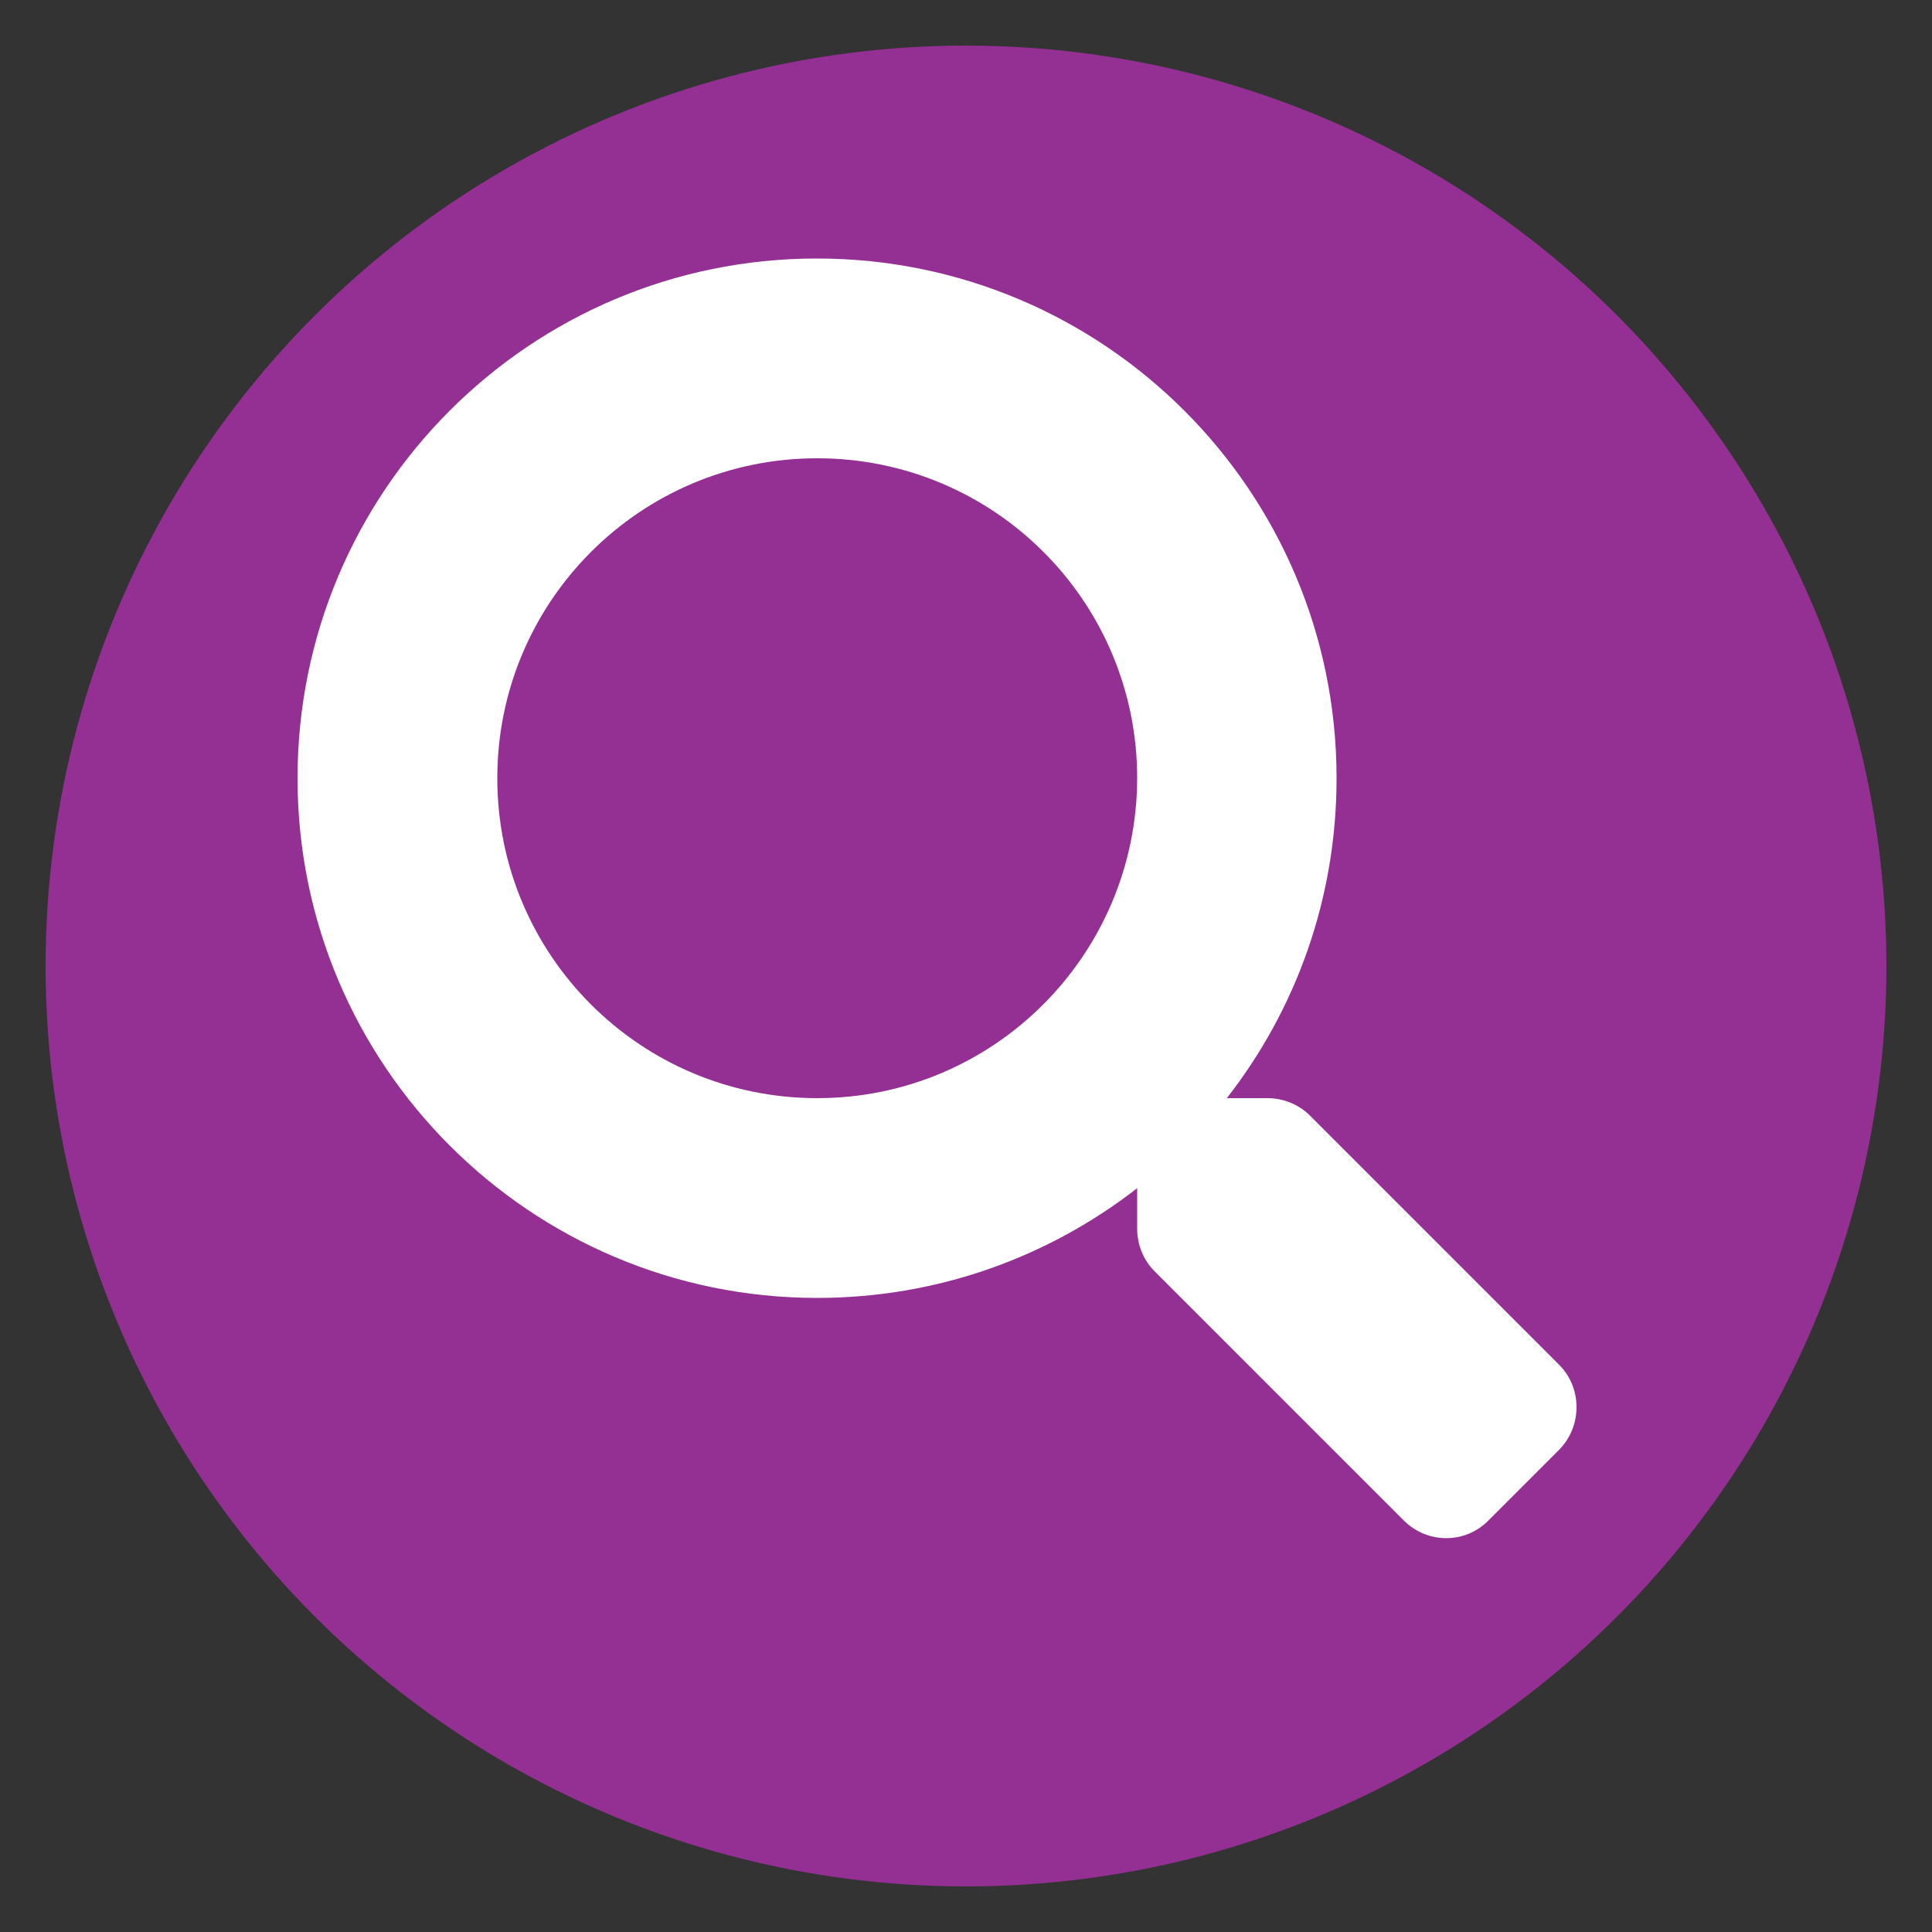
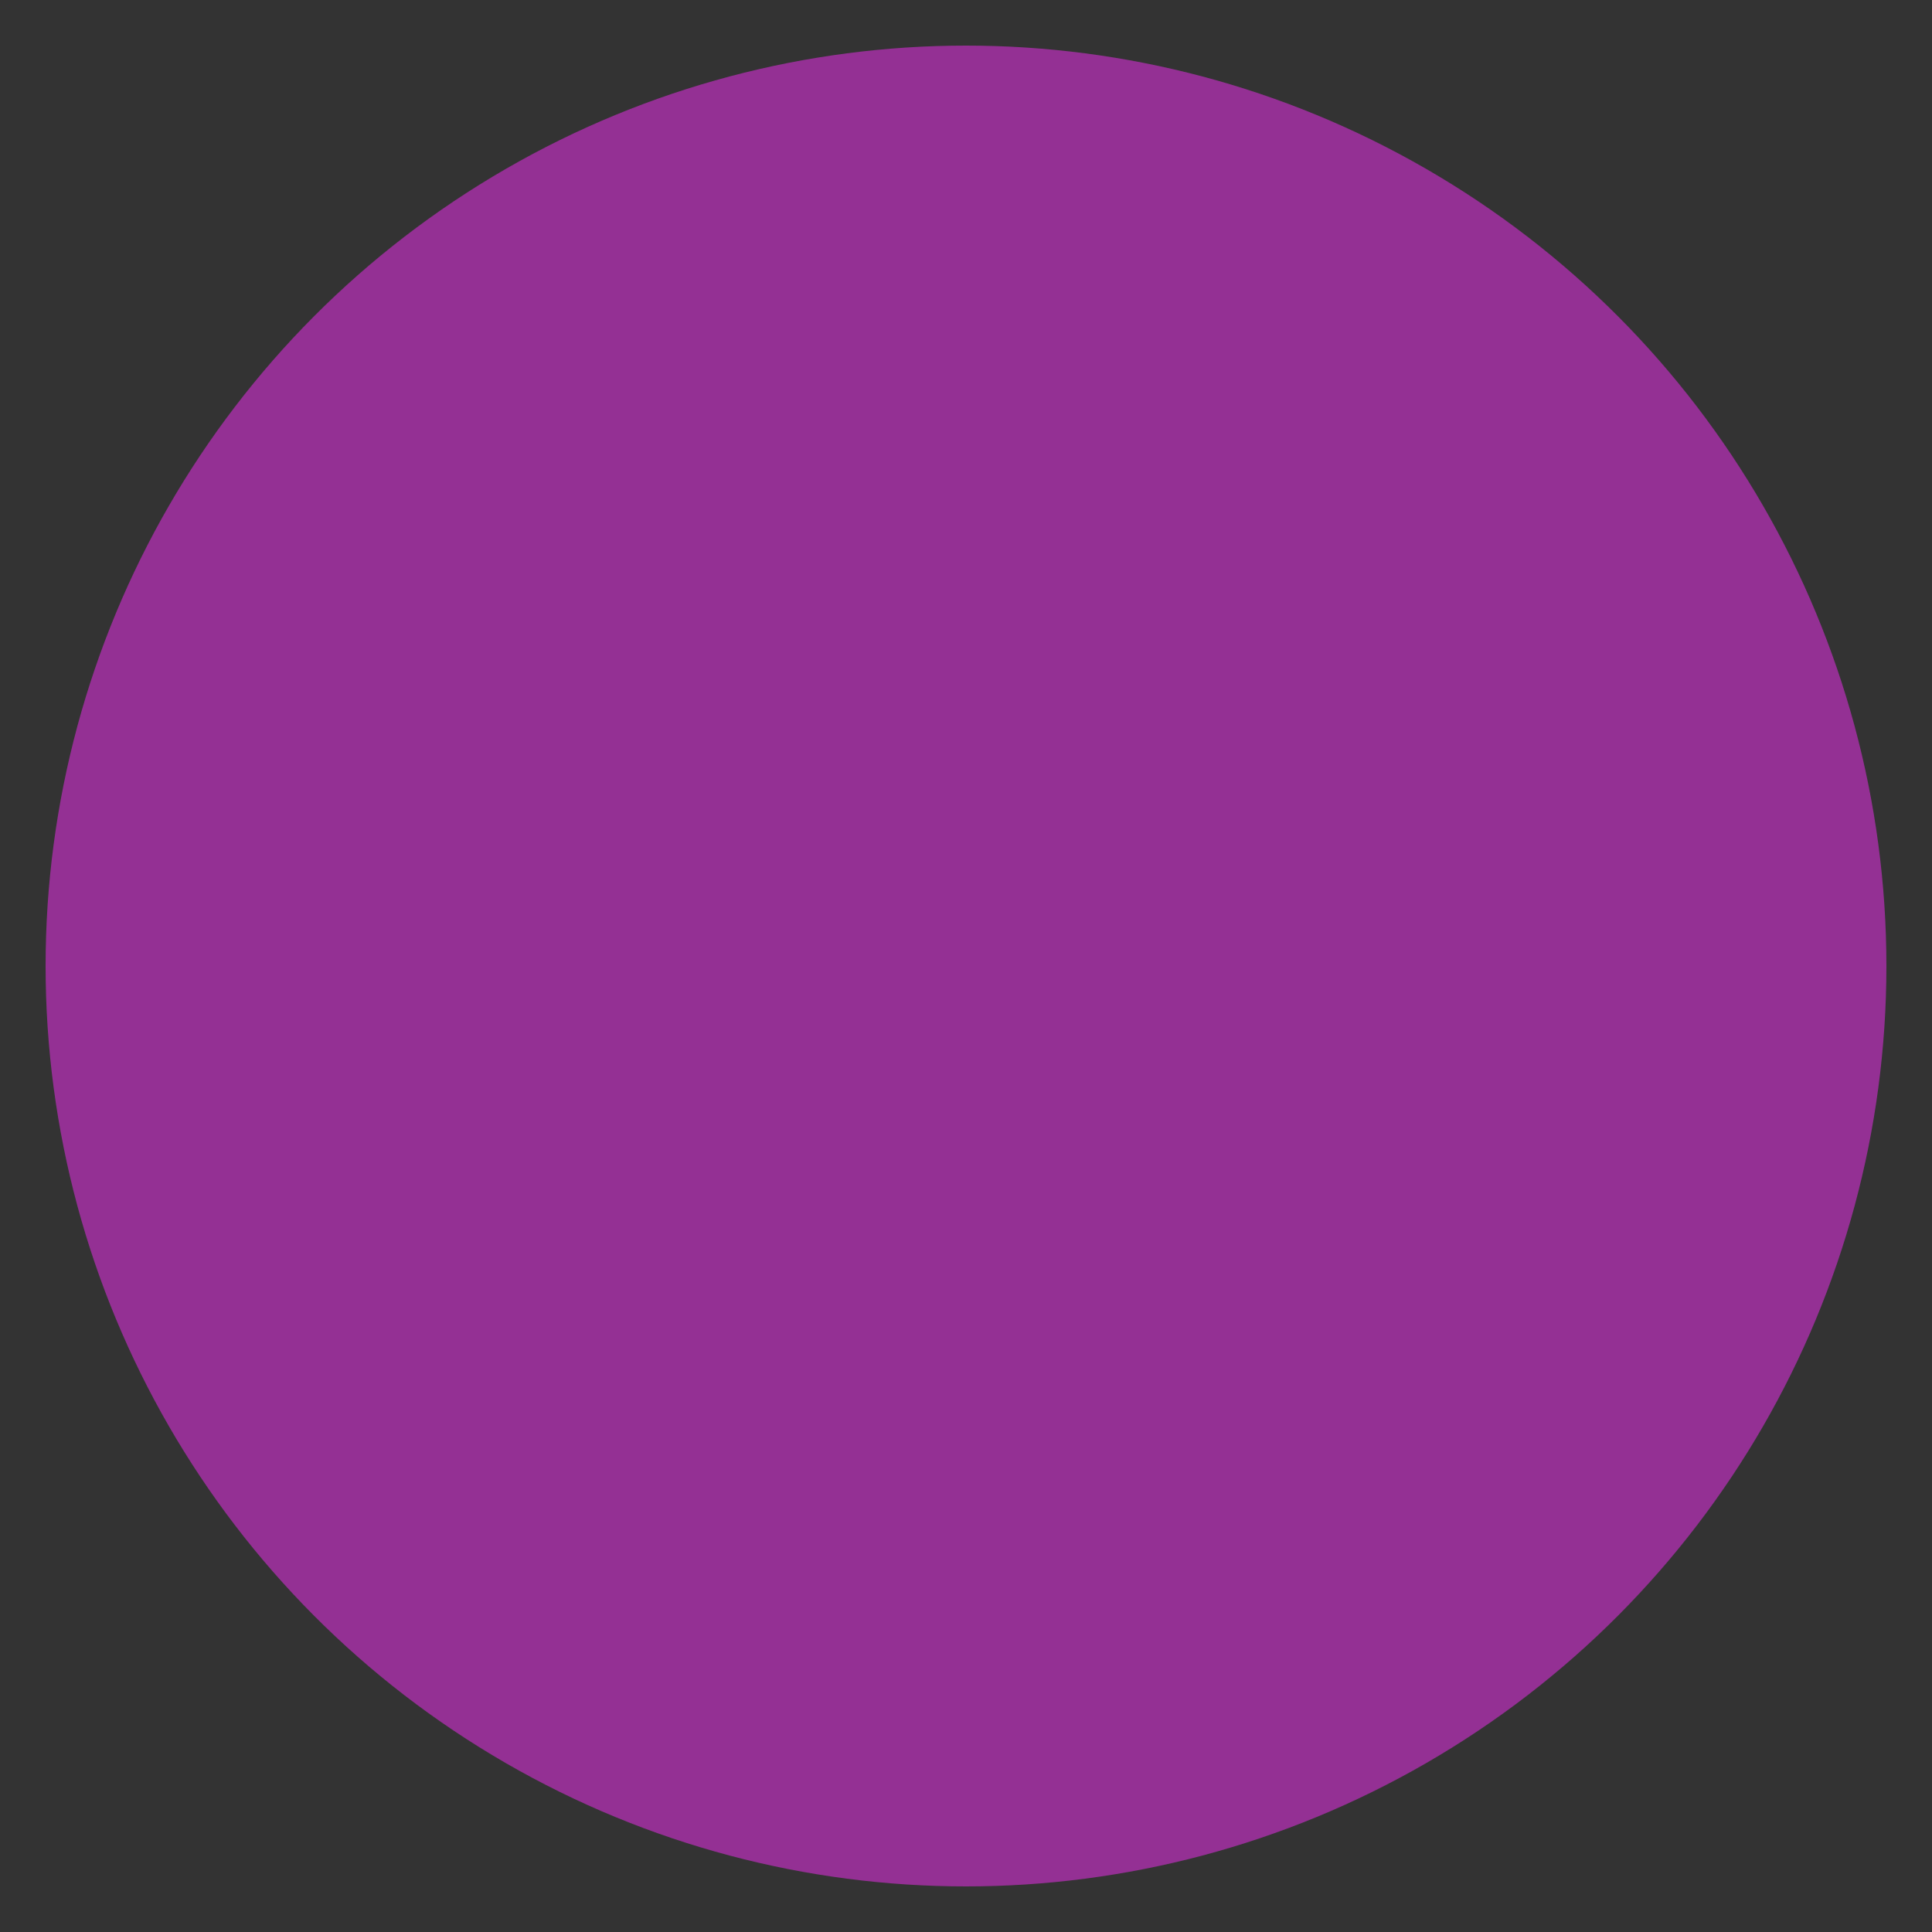
<svg xmlns="http://www.w3.org/2000/svg" version="1.1" id="Layer_1" x="0px" y="0px" viewBox="0 0 500 500" style="enable-background:new 0 0 500 500;" xml:space="preserve">
  <rect x="0" y="0" width="500" height="500" fill="#333333" stroke="none" />
  <style type="text/css">
	.st0{display:none;}
	.st1{display:inline;}
	.st2{fill:#F7971D;}
	.st3{fill:#C0AF2C;}
	.st4{fill:#FFFFFF;}
	.st5{fill:none;}
	.st6{fill:#943094;}
	.st7{display:inline;fill:#D15C30;}
	.st8{display:none;fill:#FFFFFF;}
	.st9{display:inline;fill:#AD4738;}
	.st10{display:inline;fill:#7D812C;}
	.st11{display:inline;fill:#008F7D;}
	.st12{display:inline;fill:#032040;}
	.st13{display:inline;fill:none;stroke:#D49F0F;stroke-width:20;stroke-miterlimit:10;}
	.st14{display:inline;fill:#FFC000;}
	.st15{fill:#D49F0F;}
	.st16{fill:#93B801;}
	.st17{display:none;fill:#DE9035;}
</style>
  <g id="solid_white" class="st0">
    <g id="Layer_1_1_" class="st1">
      <g id="_x23_f7971d_bkgd">
        <path class="st2" d="M52.4,3C25,3,3,25,3,52.4v395.2C3,475,25,497,52.4,497h395.2c27.4,0,49.4-22,49.4-49.4V52.4     C497,25,475,3,447.6,3H52.4z" />
      </g>
      <g id="_x23_c0af2c_bkgd_copy">
        <path class="st3" d="M52.4,3C25,3,3,25,3,52.4v395.2C3,475,25,497,52.4,497h395.2c27.4,0,49.4-22,49.4-49.4V52.4     C497,25,475,3,447.6,3H52.4z" />
      </g>
      <g id="github">
        <g id="Outline_Filled">
          <path id="Cat_3_" class="st4" d="M251.6,268.2h-4.8H242c0,0,0-2.9,0-4.8c-6.6,1.4-8.5-3.6-8.5-3.6c-1.2-2.4-2.4-3.6-2.4-3.6      c-2.4-1.4,0-1.2,0-1.2c2.4,0,3.6,2.4,3.6,2.4c2.1,3.6,5.9,3,7.3,2.4c0-1.2,0.5-3,1.2-3.6c-5.3-0.6-9.7-3.6-9.7-9.7      s1.2-7.3,2.4-8.5c-0.2-0.6-1.3-2.8,0-6.1c0,0,2.4,0,4.8,3.6c1.2-1.2,4.8-1.2,6.1-1.2c1.2,0,4.9,0,6.1,1.2      c2.4-3.6,4.8-3.6,4.8-3.6c1.3,3.3,0.3,5.5,0,6.1c1.2,1.2,2.4,2.4,2.4,8.5s-4.4,9.1-9.7,9.7c0.7,0.6,1.2,2.7,1.2,3.6V268.2      L251.6,268.2z" />
        </g>
        <g id="Outline_Filled_1_">
          <path id="Cat_1_" class="st4" d="M299.6,391.2h-40.9h-41c0,0,0.1-24.3,0-41c-56.1,12.1-71.7-30.7-71.7-30.7      c-10.2-20.5-20.5-30.7-20.5-30.7c-20.5-12.2,0-10.2,0-10.2c20.5,0,30.7,20.5,30.7,20.5c18,30.5,50,25.6,61.4,20.5      c0-10.2,4.5-25.7,10.2-30.7c-44.7-5-82-30.7-82-81.9s10.3-61.4,20.5-71.7c-2.1-5-10.6-23.7,0.3-51.2c0,0,20.1,0,40.6,30.7      c10.1-10.1,41-10.2,51.2-10.2s41,0.1,51.2,10.2C330.3,84,350.4,84,350.4,84c11,27.5,2.4,46.2,0.3,51.2      c10.2,10.2,20.5,20.5,20.5,71.7s-37.2,76.9-81.9,81.9c5.8,5,10.2,22.6,10.2,30.7L299.6,391.2L299.6,391.2z" />
        </g>
      </g>
      <g id="jsfiddle">
        <path id="js" class="st4" d="M130.6,295.9c-9.8-8.9-15.9-19.6-18.3-32.3c-0.8-4.2-1.2-8.7-1.2-13.3c0-18,6.6-33,19.7-44.7     c13.1-11.8,29.8-17.7,50.2-17.6c20.8,0,40.5,7.8,57.8,23.4c4.3,3.9,8.5,8.3,12.5,13.1l22.3,26.2c3.9,5.3,8,9.9,12.3,13.7     c11.5,10.3,23.9,15.4,34.4,15.4c8.9,0,16.4-2.7,22.4-8.2c5.2-5,8.2-11,8.9-17.9l0.1-3c0-3-0.4-5.8-1.3-8.5c-1.4-4.4-4-8.4-7.8-12     c-5.9-5.7-13.4-8.5-22.5-8.5c-11.1,0-22.1,3.8-34.2,15.4l-19.8-23.2l-2.4-2.7c17.3-16.9,34.5-23.3,57.7-23.3     c20.6,0,37.2,5.8,50,17.5l0.3,0.2c13,11.6,19.4,26.7,19.4,45.2c0,4.6-0.4,8.9-1.2,13.1c-2.4,12.5-8.5,23.1-18.3,31.9     c-9.6,8.8-21.3,14.4-35.1,16.6c-4.6,0.7-9.4,1.1-14.5,1.1c-21.3,0-41-7.6-58-22.8c-4.6-4.1-9-8.8-13.1-14l-22.3-26     c-3.8-5.2-7.8-9.7-12.1-13.6c-11.4-10.3-24-15.4-34.8-15.4c-3.3,0-6.5,0.4-9.4,1.2c-4.9,1.3-9.1,3.7-12.8,7.2     c-4.5,4.3-7.3,9.2-8.4,14.8c-0.4,1.8-0.6,3.8-0.6,5.8c0,7.9,2.9,14.7,8.6,20.3l0.4,0.4c6.1,5.6,13.7,8.4,22.6,8.4     c11.2,0,22.3-3.8,34.3-15.5l19.7,22.9l2.2,2.6c-18,17.1-35,23.6-57.3,23.6C160.3,313.4,143.6,307.5,130.6,295.9z" />
      </g>
      <g id="codepen">
        <path id="wtf" class="st4" d="M391.5,202.1c-0.1-0.3-0.1-0.7-0.2-1c-0.1-0.2-0.1-0.4-0.2-0.6c-0.1-0.3-0.2-0.6-0.3-0.9     c-0.1-0.2-0.2-0.4-0.3-0.6c-0.1-0.3-0.3-0.5-0.4-0.8c-0.1-0.2-0.2-0.4-0.3-0.6c-0.2-0.2-0.3-0.5-0.5-0.7     c-0.1-0.2-0.3-0.3-0.4-0.5c-0.2-0.2-0.4-0.4-0.6-0.7c-0.2-0.2-0.3-0.3-0.5-0.5s-0.5-0.4-0.7-0.6c-0.2-0.1-0.4-0.3-0.6-0.4     c-0.1,0-0.1-0.1-0.2-0.2l-128.8-85.9c-4.1-2.7-9.4-2.7-13.4,0L115.3,194c-0.1,0.1-0.1,0.1-0.2,0.2c-0.2,0.1-0.4,0.3-0.6,0.4     c-0.2,0.2-0.5,0.4-0.7,0.6c-0.2,0.1-0.3,0.3-0.5,0.5s-0.4,0.4-0.6,0.7c-0.1,0.2-0.3,0.3-0.4,0.5c-0.2,0.2-0.3,0.5-0.5,0.7     c-0.1,0.2-0.2,0.4-0.3,0.6c-0.2,0.3-0.3,0.5-0.4,0.8c-0.1,0.2-0.2,0.4-0.3,0.6c-0.1,0.3-0.2,0.6-0.3,0.9     c-0.1,0.2-0.1,0.4-0.2,0.6c-0.1,0.3-0.2,0.7-0.2,1c0,0.2-0.1,0.3-0.1,0.5c-0.1,0.5-0.1,1.1-0.1,1.6v85.9c0,0.5,0,1.1,0.1,1.6     c0,0.2,0.1,0.3,0.1,0.5c0.1,0.3,0.1,0.7,0.2,1c0.1,0.2,0.1,0.4,0.2,0.6c0.1,0.3,0.2,0.6,0.3,0.9c0.1,0.2,0.2,0.4,0.3,0.6     c0.1,0.3,0.3,0.5,0.4,0.8c0.1,0.2,0.2,0.4,0.3,0.6c0.2,0.3,0.3,0.5,0.5,0.7c0.1,0.2,0.3,0.3,0.4,0.5c0.2,0.2,0.4,0.5,0.6,0.7     s0.3,0.3,0.5,0.5s0.5,0.4,0.7,0.6s0.4,0.3,0.6,0.4c0.1,0,0.1,0.1,0.2,0.2l128.8,85.9c2,1.3,4.4,2,6.7,2s4.7-0.7,6.7-2l128.8-85.9     c0.1,0,0.1-0.1,0.2-0.2c0.2-0.1,0.4-0.3,0.6-0.4c0.2-0.2,0.5-0.4,0.7-0.6s0.3-0.3,0.5-0.5s0.4-0.4,0.6-0.7     c0.2-0.2,0.3-0.3,0.4-0.5c0.2-0.2,0.3-0.5,0.5-0.7c0.1-0.2,0.2-0.4,0.3-0.6c0.2-0.3,0.3-0.5,0.4-0.8c0.1-0.2,0.2-0.4,0.3-0.6     c0.1-0.3,0.2-0.6,0.3-0.9c0.1-0.2,0.1-0.4,0.2-0.6c0.1-0.3,0.2-0.7,0.2-1c0-0.2,0.1-0.3,0.1-0.5c0.1-0.5,0.1-1,0.1-1.6v-85.9     c0-0.5,0-1.1-0.1-1.6C391.6,202.5,391.5,202.3,391.5,202.1z M250.8,275.8L208,247.2l42.8-28.7l42.8,28.7L250.8,275.8z      M238.7,197.5l-52.5,35.1l-42.4-28.3l94.9-63.3C238.7,141,238.7,197.5,238.7,197.5z M164.4,247.2l-30.3,20.3V227L164.4,247.2z      M186.2,261.7l52.5,35.1v56.5L143.8,290L186.2,261.7z M262.9,296.9l52.5-35.1l42.4,28.4l-94.9,63.2V296.9z M337.2,247.2     l30.3-20.3v40.5L337.2,247.2z M315.4,232.6l-52.5-35.1V141l94.9,63.3L315.4,232.6z" />
      </g>
    </g>
    <g id="bkgd__x23_c94263" class="st1">
      <g id="_x23_c0af2c_bkgd_copy_1_">
        <path class="st5" d="M52.4,3C25,3,3,25,3,52.4v395.2C3,475,25,497,52.4,497h395.2c27.4,0,49.4-22,49.4-49.4V52.4     C497,25,475,3,447.6,3H52.4z" />
      </g>
    </g>
    <g id="bkgd__x23_fff" class="st1">
      <g id="_x23_c0af2c_bkgd_copy_2_">
        <path class="st4" d="M50,0C22.3,0,0,22.3,0,50v400c0,27.7,22.3,50,50,50h400c27.7,0,50-22.3,50-50V50c0-27.7-22.3-50-50-50H50z" />
      </g>
    </g>
  </g>
  <g id="mustard">
    <circle class="st6" cx="250" cy="250" r="238.2" />
  </g>
-   <path id="magnifying_glass" class="st4" d="M403.5,353.2L339,288.7c-2.9-2.9-6.9-4.5-11-4.5h-10.5c17.8-22.8,28.4-51.5,28.4-82.8  c0-74.3-60.2-134.5-134.5-134.5S77,127.2,77,201.4s60.2,134.5,134.5,134.5c31.2,0,59.9-10.6,82.8-28.4V318c0,4.1,1.6,8.1,4.5,11  l64.5,64.5c6.1,6.1,15.9,6.1,21.9,0l18.3-18.3C409.5,369.1,409.5,359.2,403.5,353.2z M211.5,284.2c-45.7,0-82.8-37-82.8-82.8  c0-45.7,37-82.8,82.8-82.8c45.7,0,82.8,37,82.8,82.8C294.2,247.1,257.2,284.2,211.5,284.2z" />
  <g id="orange" class="st0">
    <circle class="st7" cx="250" cy="250" r="238.2" />
  </g>
  <path id="compass" class="st8" d="M227.4,231.4c-12.5,12.5-12.5,32.8,0,45.2c12.5,12.5,32.8,12.5,45.2,0c12.5-12.5,12.5-32.8,0-45.2  S239.9,218.9,227.4,231.4z M376.1,154.1l-66,144.3c-3.2,7-8.8,12.6-15.8,15.8l-144.3,66c-16.6,7.6-33.8-9.5-26.2-26.2l66-144.4  c3.2-7,8.8-12.6,15.8-15.8l144.3-66C366.6,120.2,383.7,137.4,376.1,154.1L376.1,154.1z" />
  <g id="rust" class="st0">
    <circle class="st9" cx="250" cy="250" r="238.2" />
  </g>
  <path id="concessions" class="st8" d="M260.7,188.3v-19.1c0-5.3-4.3-9.5-9.5-9.5h-77l11.9-47.7h27c5.3,0,9.5-4.3,9.5-9.5V93  c0-5.3-4.3-9.5-9.5-9.5h-30.7c-10.9,0-20.5,7.4-23.1,18l-14.6,58.2H60.5c-5.3,0-9.5,4.3-9.5,9.5v19.1c0,5.3,4.3,9.5,9.5,9.5h190.6  C256.4,197.8,260.7,193.6,260.7,188.3z M208,273c-6.7-12.7-5.9-28,2.2-39.8c4-5.9,9-11.2,14.4-16.3H73.8l15.4,153.9  c0.7,10,9,17.7,19,17.7h95.3c2.8,0,5.6-0.7,8.1-2c-5.3-7.9-8.1-17.1-8.1-26.6c0-8.4,3.7-16.4,10.1-21.8  c-14.3-15.4-13.3-39.5,2.1-53.8c0.2-0.2,0.4-0.4,0.6-0.6C213,280.7,210.1,277.1,208,273L208,273z M422.7,350.3H232.1  c-5.3,0-9.5,4.3-9.5,9.5c0,15.8,12.8,28.6,28.6,28.6l0,0h152.5c15.8,0,28.6-12.8,28.6-28.6l0,0C432.2,354.6,428,350.3,422.7,350.3z   M413.2,293.2H241.6c-10.5,0-19.1,8.5-19.1,19.1s8.5,19.1,19.1,19.1h171.6c10.5,0,19.1-8.5,19.1-19.1S423.7,293.2,413.2,293.2z   M226,244c-8.7,12.7,0.1,30.1,15.2,30.1h172.4c15.1,0,23.8-17.4,15.2-30.1c-17.5-25.8-56.2-46.1-101.4-46.1S243.5,218.2,226,244z   M375.1,226.4c5.3,0,9.5,4.3,9.5,9.5c0,5.3-4.3,9.5-9.5,9.5c-5.3,0-9.5-4.3-9.5-9.5C365.5,230.7,369.8,226.4,375.1,226.4z   M327.4,216.9c5.3,0,9.5,4.3,9.5,9.5c0,5.3-4.3,9.5-9.5,9.5c-5.3,0-9.5-4.3-9.5-9.5C317.9,221.2,322.1,216.9,327.4,216.9z   M279.7,226.4c5.3,0,9.5,4.3,9.5,9.5c0,5.3-4.3,9.5-9.5,9.5c-5.3,0-9.5-4.3-9.5-9.5C270.2,230.7,274.5,226.4,279.7,226.4z" />
  <g id="olive" class="st0">
-     <circle class="st10" cx="250" cy="250" r="238.2" />
-   </g>
-   <path id="shopping" class="st8" d="M348.4,199v-20c0-11-9-20-20-20h-60v-40c0-33.1-26.9-60-60-60s-60,26.9-60,60v40h-60  c-11,0-20,9-20,20v160c0,11,9,20,20,20h80V219c0-11,9-20,20-20H348.4z M178.4,119c0-16.6,13.4-30,30-30s30,13.4,30,30v40h-60V119z   M408.4,219h-200c-11,0-20,9-20,20v120c0,11,9,20,20,20h200c11,0,20-9,20-20V239C428.4,228,419.4,219,408.4,219z M368.4,279  c0,33.2-27,60-60.1,60c-2.6,0-5.2-0.2-7.7-0.5c-30.2-3.9-52.1-31.1-52.1-61.6V264c0-2.8,2.2-5,5-5h10c2.8,0,5,2.2,5,5v13.2  c0,20.9,15.2,39.6,36,41.6c22,2.2,41.6-13.9,43.8-35.9c0.1-1.3,0.2-2.6,0.2-3.9v-15c0-2.8,2.2-5,5-5h10c2.8,0,5,2.2,5,5V279z" />
+     </g>
  <g id="teal" class="st0">
    <circle class="st11" cx="250" cy="250" r="238.2" />
  </g>
  <path id="covid" class="st8" d="M218,202c-8.8,0-16,7.2-16,16c0,8.8,7.2,16,16,16c8.8,0,16-7.2,16-16C234,209.2,226.8,202,218,202z   M378,266h-12.1c-28.5,0-42.8,34.5-22.6,54.6l8.6,8.6c6.2,6.2,6.2,16.4,0,22.6s-16.4,6.2-22.6,0l-8.6-8.6  c-20.2-20.2-54.6-5.9-54.6,22.6V378c0,8.8-7.2,16-16,16s-16-7.2-16-16v-12.1c0-28.5-34.5-42.8-54.6-22.6l-8.6,8.6  c-6.2,6.2-16.4,6.2-22.6,0c-6.2-6.2-6.2-16.4,0-22.6l8.6-8.6c20.2-20.2,5.9-54.6-22.6-54.6H122c-8.8,0-16-7.2-16-16  c0-8.8,7.2-16,16-16h12.1c28.5,0,42.8-34.5,22.6-54.6l-8.6-8.6c-6.2-6.2-6.2-16.4,0-22.6c6.2-6.2,16.4-6.2,22.6,0l8.6,8.6  c20.2,20.2,54.6,5.9,54.6-22.6V122c0-8.8,7.2-16,16-16s16,7.2,16,16v12.1c0,28.5,34.5,42.8,54.6,22.6l8.6-8.6  c6.2-6.2,16.4-6.2,22.6,0c6.2,6.2,6.2,16.4,0,22.6l-8.6,8.6c-20.2,20.2-5.9,54.6,22.6,54.6H378c8.8,0,16,7.2,16,16  C394,258.8,386.8,266,378,266z M282,266c-8.8,0-16,7.2-16,16s7.2,16,16,16s16-7.2,16-16S290.8,266,282,266z" />
  <g id="navy" class="st0">
-     <circle class="st12" cx="250" cy="250" r="238.2" />
-   </g>
+     </g>
  <g id="stroke_outside_of_icon" class="st0">
    <circle class="st13" cx="250" cy="250" r="238.2" />
  </g>
  <g transform="translate(61.047)" class="st0">
    <path class="st14" d="M176.2,251.8L92.8,368.3c-4.3,6-11.5,9.1-18.7,8.2c-8.3-1-19.7-4.1-31.4-12.6c-11.8-8.5-18.3-18.3-22-25.8   c-3.2-6.6-2.5-14.4,1.7-20.4l83.4-116.5c4-5.5,9.2-10.1,15.2-13.3l16.4-8.7c3.3-1.7,6.2-4.1,8.7-6.8c8-9,29.3-32.7,67.3-71l0.7-3   c0.2-0.7,0.7-1.3,1.4-1.4l2.1-0.5c0.9-0.2,1.5-1.1,1.4-2l-0.2-2.6c-0.1-1.1,0.7-2,1.8-2c2.5-0.1,7.4,0.7,14.3,5.6   c6.9,5,9.2,9.4,9.9,11.8c0.3,1-0.3,2.1-1.4,2.4l-2.5,0.6c-0.9,0.2-1.5,1.1-1.5,2l0.2,2.2c0.1,0.7-0.3,1.4-0.9,1.8l-2.7,1.6   c-24,48.2-39.6,76.1-45.6,86.6c-1.9,3.2-3.1,6.8-3.7,10.5l-2.9,18.4C182.8,239.8,180.2,246.2,176.2,251.8z M358.6,317.6   l-83.4-116.5c-4-5.5-9.2-10.1-15.2-13.3l-16.4-8.7c-3.3-1.7-6.2-4.1-8.7-6.8c-2-2.2-4.8-5.4-8.4-9.4c-0.6-0.6-1.6-0.5-2,0.3   c-12.6,24.3-21.2,39.4-25,46.2c-1.2,2.2-2.1,4.5-2.5,6.9c-0.8,5.2-0.8,10.6,0,15.8l0.1,0.9c1.1,6.7,3.7,13.1,7.7,18.7l83.4,116.5   c4.2,5.9,11.3,9.1,18.5,8.2c8.3-1,19.8-4.1,31.6-12.6c11.8-8.5,18.3-18.3,22-25.8C363.5,331.4,362.9,323.6,358.6,317.6    M137.6,109.5l2.5,0.6c0.9,0.2,1.5,1.1,1.5,2l-0.2,2.2c-0.1,0.7,0.3,1.4,0.9,1.8l2.7,1.6c4.4,8.9,8.6,17.1,12.4,24.6   c0.4,0.7,1.3,0.9,1.9,0.3c6.3-6.7,13.8-14.7,22.7-23.9c0.7-0.8,0.8-2,0-2.7c-4.5-4.6-9.2-9.4-14.4-14.6l-0.7-3   c-0.1-0.7-0.7-1.2-1.4-1.4l-2.1-0.5c-0.9-0.2-1.5-1.1-1.4-2l0.2-2.6c0.1-1.1-0.7-2-1.8-2c-2.5-0.1-7.4,0.6-14.4,5.6   c-6.9,5-9.2,9.4-9.9,11.8C135.9,108.2,136.6,109.3,137.6,109.5" />
  </g>
  <g id="linkedin_1_" class="st0">
    <g id="linkedin_5_" class="st1">
      <g id="linkedin_6_">
        <g>
          <path class="st4" d="M142.9,105.8c19.2,0,34.7,15.5,34.7,34.7s-15.5,34.8-34.7,34.8s-34.7-15.6-34.7-34.8      S123.7,105.8,142.9,105.8z" />
          <path class="st4" d="M324.8,196.2c3.9,0,7.9,0.2,13.3,0.5c26.2,1.6,55.4,22.1,56.2,70c0.7,39.5,0.5,102.1,0.5,125.1h-59.5      c0-23.6,0.2-72.3,0.2-106.7c0-15.7-7-36.8-32.1-36.8c-27.6,0-34.3,25.6-34.3,36.8c0,33.1-0.3,85.8-0.3,106.7h-59.2      c0-35.3,0.4-156.7,0.4-190.9c30.6,0,45.2-0.1,56.4-0.1c0,11.2-0.1,18.7-0.1,26.9c9.3-18.9,34.8-30.7,45.8-31.2      C317,196.4,320.9,196.2,324.8,196.2z" />
          <rect x="113.2" y="201.8" class="st4" width="59.3" height="190.1" />
        </g>
      </g>
    </g>
  </g>
  <g id="twitter_2_" class="st0">
    <g id="twitter_3_" class="st1">
      <g id="twitter_4_">
        <g id="OUTLINE_copy_2_1_">
          <g>
            <path class="st15" d="M416.4,143.8c-1.5,2.5-9.1,11.2-17.3,19.2c-13.8,13.7-14.5,15.2-14.5,26.7c0,17.7-8.4,54.6-16.8,74.7       c-15.5,37.9-48.8,77-82.1,96.7c-46.8,27.7-109.2,34.7-161.7,18.4c-17.5-5.5-47.6-19.4-47.6-21.9c0-0.8,9.1-1.7,20.2-2       c23.2-0.5,46.4-6.9,66.1-18.4l13.3-8l-15.3-5.2c-21.7-7.5-41.2-24.7-46.1-40.9c-1.5-5.2-1-5.5,12.8-5.5l14.3-0.2l-12.1-5.7       c-14.3-7.2-27.4-19.4-33.8-31.9c-4.7-9-10.6-31.6-8.9-33.4c0.5-0.7,5.7,0.8,11.6,2.7c17,6.2,19.2,4.7,9.4-5.7       c-18.5-18.9-24.2-47.1-15.3-73.8l4.2-12l16.3,16.2c33.3,32.6,72.5,52.1,117.3,57.8l12.3,1.5l-0.7-12.2       c-2.2-31.6,17.3-60.6,48.1-71.8c11.3-4,30.6-4.5,43.1-1c4.9,1.5,14.3,6.5,20.9,11l12.1,8.2l13.3-4.3c7.4-2.2,17.3-6,21.7-8.5       c4.2-2.2,7.9-3.5,7.9-2.7c0,4.2-9.1,18.7-16.8,26.7c-10.4,11.2-7.4,12.2,13.5,4.7C418.6,139.1,418.8,139.1,416.4,143.8z" />
          </g>
        </g>
      </g>
    </g>
  </g>
  <g id="instagram_2_" class="st0">
    <g id="instagram_3_" class="st1">
      <g id="instagram_4_">
        <path class="st15" d="M357.7,104.2H146c-19.9,0-35.3,15.6-35.3,35.9v215.3c0,20.3,15.4,35.9,35.3,35.9h211.7     c19.9,0,35.3-15.6,35.3-35.9V140.1C392.9,119.8,377.6,104.2,357.7,104.2z M304.7,149.1c0-5,3.9-9,8.8-9h35.3c4.9,0,8.8,4,8.8,9     V185c0,5-3.9,9-8.8,9h-35.3c-4.9,0-8.8-4-8.8-9V149.1z M252,191.4c31.3,0,56.7,25,56.7,55.9s-25.4,55.9-56.7,55.9     s-56.7-25-56.7-55.9C195.4,216.4,220.7,191.4,252,191.4z M357.7,346.4c0,6.3-2.7,9-8.8,9h-194c-6.2,0-8.8-2.7-8.8-9V220.8l22,4.9     c-2.4,7.8-3.6,16.1-3.6,24.6c0,47.7,39.3,86.4,87.7,86.4s87.7-38.7,87.7-86.4c0-8.6-1.3-16.8-3.6-24.6l21.6-4.9v125.6     L357.7,346.4L357.7,346.4z" />
      </g>
    </g>
  </g>
  <g id="facebook_3_" class="st0">
    <g id="facebook_4_" class="st1">
      <g id="facebook_5_">
        <path id="facebook_6_" class="st15" d="M316.7,259.1h-49.6v132.8h-50.5V259.1h-35.1v-47.8h35.1c0,0,0-19.6,0-40.8     c0-32.1,20.7-61.6,68.5-61.6c19.3,0,33.6,1.9,33.6,1.9l-1.1,44.6c0,0-14.6-0.1-30.5-0.1c-17.2,0-20,7.9-20,21.1     c0,1.6,0,2.2,0,2.2c0,3.7,0,12.7,0,32.7H319L316.7,259.1z" />
      </g>
    </g>
  </g>
  <g id="Google_Plus" class="st0">
    <g class="st1">
      <g>
        <g>
          <path class="st4" d="M108.5,244.7c-3,38.1,22.1,75.4,57.4,88.9c35.2,13.6,80.4,4.3,102.9-27.3c14.9-20,18.1-45.7,16.3-69.9      c-28.8-0.2-57.7-0.2-86.5-0.1c0,10.3,0,20.6,0,30.8c17.2,0.6,34.5,0.3,51.7,0.6c-7.6,38.2-59.6,50.6-87.1,25.7      c-28.3-21.9-26.9-69.9,2.5-90.3c20.6-16.4,49.8-12.4,70.4,1.9c8.1-7.5,15.6-15.5,22.9-23.8c-17.1-13.6-38.1-23.4-60.4-22.3      C152.1,157.3,109.3,198.1,108.5,244.7z M341.4,210.3c-0.1,8.6-0.2,17.2-0.2,25.8c-8.6,0-17.2,0.1-25.8,0.2c0,8.6,0,17.1,0,25.7      c8.6,0.1,17.2,0.2,25.8,0.3c0.1,8.6,0.1,17.2,0.2,25.8c8.6,0,17.1,0,25.7,0c0-8.6,0.1-17.2,0.2-25.8c8.6-0.1,17.2-0.1,25.8-0.2      c0-8.6,0-17.1,0-25.7c-8.6-0.1-17.2-0.1-25.8-0.2c-0.1-8.6-0.1-17.2-0.2-25.8C358.5,210.3,349.9,210.3,341.4,210.3z" />
        </g>
      </g>
      <g>
        <path class="st4" d="M108.5,244.7c0.8-46.6,43.6-87.4,90.2-85.9c22.3-1,43.3,8.7,60.4,22.3c-7.3,8.3-14.9,16.3-22.9,23.8     c-20.6-14.2-49.8-18.3-70.4-1.9c-29.4,20.3-30.7,68.4-2.5,90.3c27.5,25,79.5,12.6,87.1-25.7c-17.2-0.3-34.5,0-51.7-0.6     c0-10.3-0.1-20.6,0-30.8c28.8-0.1,57.6-0.1,86.5,0.1c1.7,24.2-1.5,49.9-16.3,69.9c-22.5,31.7-67.7,40.9-102.9,27.3     C130.6,320.1,105.5,282.8,108.5,244.7z" />
        <path class="st4" d="M341.4,210.3c8.6,0,17.1,0,25.7,0c0,8.6,0.1,17.2,0.2,25.8c8.6,0.1,17.2,0.1,25.8,0.2c0,8.6,0,17.1,0,25.7     c-8.6,0.1-17.2,0.1-25.8,0.2c-0.1,8.6-0.1,17.2-0.2,25.8c-8.6,0-17.1,0-25.7,0c-0.1-8.6-0.1-17.2-0.2-25.8     c-8.6-0.1-17.2-0.2-25.8-0.3c0-8.6,0-17.1,0-25.7c8.6-0.1,17.2-0.1,25.8-0.2C341.2,227.5,341.3,218.9,341.4,210.3z" />
      </g>
    </g>
  </g>
  <g id="burgerlounge-icon" class="st0">
    <g class="st1">
      <g>
        <g>
          <g>
            <path class="st5" d="M99.8,206.8c0,0,9.1-96.7,147.8-102.1c0,0,141.7-3.8,159,99.8c0,0,4.4,19.4-4.2,26.5       c0,0,15.2,8.5,12.8,26.6c0,0,8.7,7.4,9.6,22.7c0,0,1.4,20.7-12.4,25.8c0,0-6.5,1.9,1.7,6.5c0,0,3.7,3.8,8.6-7.2       c3.1-7,17.8,0.1,19.1,9.3c1,7.8,4,9.8,8.7,12.9c7.8,5.2,2.2,37.1-18.9,31.3c0,0-7.1-2.5-12.5,4.2c0,0-3.9,5.6-12.5,1.9       c0,0-1.7,29.5-29.7,34.6c0,0-36.6,8.3-106.8,8.6c0,0-142.5,0.3-157.1-19.9c-6.8-9.5-6.2-28.8-9.5-31.2       c-3.2-2.4-7.4,5.7-17.1,8.1c0,0-20.4,6.4-27.1-24.9c0,0-3.6-12.2,5.1-20.4c0,0-20.7-18.2-6.1-39.3c0,0,10.3-13.5,25.6-0.6       c0,0-3.3-19.9,9.7-25.4c0,0-3.4-22.5,8.1-29.1C101.4,225.5,97.6,216.9,99.8,206.8z" />
            <g>
              <path class="st4" d="M103.7,242.5c0,0,2.2-3.9,6.3-5.9c0,0,15-13,140.9-14.8c0,0,102.2-0.9,147,20.4c0,0,9.3,4.6,9.1,11.3        c0,0,0.5,6.2-5.8,3.6c0,0-3.7-2.7-8.6,0.2c0,0-3.3,2.2-8-2.8c0,0-7.1-8-17.1,9.3c0,0-8.5,16.6-17.4,11.6c0,0-34.1-24-67.6-35        c0,0-6.7-3.1-14.7-0.7c0,0-2.9,1.1-7.4-1.8c0,0-4.5-3.4-12.4,2c-7.8,5.4-14.2,3.4-17.1,1.5c-2.9-2-8.4-3.1-14,1.8        c-5.6,4.9-16.2,0.6-19.2-0.3c-3.1-1-23.1-12.1-60,2.3c0,0-6.5,2.6-12.9,9.6c-6.4,7-21.7,12.1-23.8,0.6        C99.9,248.5,103.7,242.5,103.7,242.5z" />
              <path class="st4" d="M100.2,271.8c0,0,13.4,9.7,27.4-3.4c17.4-16.3,37.4-20.2,58.1-13.4c0,0,25.5,8.8,36.2,0.8        c4.4-3.3,12.9,1,12.9,1s5.8,2.5,16-3.6c0,0,4-3.4,8.7-0.5c0,0,6.4,3.9,12.4,0c0,0,2.7-3.6,19.1,4.9c0,0,18.3,7.3,52.3,28.8        c0,0,14.2,10.1,24.1-2.9c0,0,12.9-21.8,19.8-12.1c0,0,3.3,4.4,8.2-0.8c0,0,2.5-2.8,8.7-0.2c0,0,3.4,1.6,5.4-1.3        c1-1.5,3.6,0.2,4.5,3.4c0,0,7.8,25.8-13.1,27.5c0,0-17.4,1.5-30.3,0.2s-222-5.8-248.3-1.4c0,0-24.5,1.7-25.9-5.3        C96.4,293.6,86.4,267.2,100.2,271.8z" />
              <path class="st4" d="M107.8,214.9c0,0-2.4,10.8,7.7,8.3c0,0,121.3-27.8,257.9-0.4l7.3,1.7c0,0,19.9,6.2,18.6-6.1        c-1.4-14.1,1.9-73.7-103.9-99.6c0,0-49.2-13.9-106.8,5.6C188.7,124.5,111.2,145.6,107.8,214.9z" />
              <path class="st4" d="M437,328.1c-1.9-3.8-2.1-10.2-6.1-11.2c-4.1-1.1-6.8,2.8-8.7,6.8c-1.4,3-5.2,4.7-9.7,3.9        c-4.9-0.9-9.9-14.4-16.3-14.8c-7.7-0.5-12.3,10.9-19.8,8.2c-8.5-3.2-11.2-16.8-22.6-14.4c-3.1,0.7-9,4.6-11.4,6.4        c-1.8,1.4-5.8,5.1-8.8,4.3c-6.3-1.7-9.4-10.6-18-8.9c-5.3,1.1-7.5,5.2-11.4,7.8c-4.4,2.9-8.3-0.3-12,0.5        c-3.2,0.7-6.3,3.8-10.3,2.3c-3.9-1.5-6.6-4.9-12.2-5.5c-5-0.6-11,3-14.5,2.1c-4.4-1.1-13.1-5.8-17.4-5        c-6.2,0.8-16.4,6-20.9,6.8c-3.6,0.6-8.7,2.4-12.6,1.2c-3.1-1-5.8-3.1-8.4-4.7c-3.3-2.1-6.5-3.4-10.7-4.5        c-4.3-1.1-9.8,2-12,3.6c-3.8,2.8-9,9.1-15.7,7.4c-4.5-1.2-7-5-10.3-7.8c-2.3-2-5.4-3.6-8.4-4.4c-7.6-2-12.7,4.7-18.3,5.8        c-5.1,1-10.2-4.5-14-6.2c-2.6-1.2-10.8-2-13.8-3c-9-3.4-9.8-16.2-22.9-16.5c-3.9,0.5-4.7,2-6.3,5.4        c-3.3,7.1,2.5,16.6,5.5,19.4c2,1.7,6.7,2.8,7.6,5.8c0.5,2.2-4.4,6-5.3,7.9c-3.9,8.3-1.4,20.7,3.1,25.1        c10.4,10,19.8-3.5,27.5-6.4c8.5-3.2,14.1,4.4,22.6,2.9c4.8-0.8,8.6-2.4,12-5.1c1.8-1.4,4.1-3.2,7.2-2.5        c8.2,1.9,16.2,9.1,23.8,5.2c5.6-2.9,10.2-10.2,16.2-12c6.4-1.9,12.7,9.1,18.9,8.6c13.3-1,21.2-10.9,33.1-8.2        c10.4,2.4,19.1,5.5,22.8,6.2c5.3,0.9,8.2-1.2,12.5-2.2c5.9-1.5,10,2.8,13.4,4.1c1.6,0.6,8.9,1.3,15.3-1.2        c15.7-4,19.2-6.8,26.9-5.9c2.5,0.3,7,2.8,9.2,4.1c4.2,1.9,10.9,6.1,15,8c6.6,2.5,12.1-1.5,20.4-3.3c4.2-0.9,9.2-4.8,14.4-3.4        c5.1,1.3,7.5,5.3,11.1,8.5c2.2,1.9,4,3.6,6.7,5c2.3,1.2,6.5,1.5,9.6,0.6c3.4-1,5.2-4.7,8.3-6c6.8-2.6,13.9,4.9,19.6-0.3        c1.5-1.5,2.5-3.2,3-6.4C445.1,334.4,439,332,437,328.1z" />
              <path class="st4" d="M396.3,359.3c-1.7-1-5.4-1.1-9.3-1.5c-6.7-0.3-79.4-5.6-128.2-5.1c-57.5-0.9-139.2,3.7-145.5,3.7        c-0.2,0.2-2.1,13.3,5.8,24.6c5.5,7.7,35.8,18.9,136.1,18.9c48.6,0,96-3.4,112.4-7.4c19.3-4.7,23.1-8.1,26.6-17        c0.8-1.9,3.4-11.5,3.6-13.4C398,361,397,359.8,396.3,359.3z" />
            </g>
          </g>
        </g>
      </g>
      <path class="st5" d="M113.2,356.4c-0.2,0.2-2.2,13.3,5.8,24.6c5.5,7.7,35.8,18.9,136.1,18.9c48.6,0,96-3.4,112.4-7.4    c19.3-4.7,23.1-8.1,26.6-16.9c0.8-1.9,3.4-11.5,3.6-13.5c0.1-1.1-0.9-2.3-1.6-2.7c-1.6-1-5.4-1.1-9.3-1.5" />
    </g>
  </g>
  <g id="Yelp" class="st0">
    <g class="st1">
      <path class="st16" d="M168,243.7l57.1,27.8c11,5.4,9.3,21.5-2.6,24.5l-61.6,15.4c-7.7,1.9-15.3-3.4-16.2-11.3    c-1.9-16.8,0-33.5,5.2-48.9C152.3,243.8,160.9,240.2,168,243.7z" />
      <path class="st16" d="M190.8,361.2l42.5-47.2c8.2-9.1,23.2-3,22.8,9.2l-2.2,63.5c-0.3,7.9-7.5,13.8-15.3,12.5    c-16.4-2.8-32-9.1-45.5-18.4C186.6,376.3,185.5,367.1,190.8,361.2z" />
      <path class="st16" d="M291.6,298.4L352,318c7.5,2.4,11.2,11,7.8,18.1c-7.1,14.8-17.4,28.1-30.2,38.7c-6.1,5-15.3,3.6-19.5-3.2    l-33.7-53.9C270,307.4,280,294.6,291.6,298.4z" />
-       <path class="st16" d="M353,259.9l-61,17.5c-11.7,3.4-21.3-9.8-14.5-19.9l35.5-52.7c4.4-6.5,13.6-7.7,19.5-2.5    c12.2,10.7,22.2,24.2,28.9,39.7C364.6,249.3,360.6,257.7,353,259.9z" />
      <path class="st16" d="M210.3,111.7c-11,2.9-21.5,6.8-31.4,11.6c-6.9,3.3-9.5,11.8-5.7,18.4L233,245c6.7,11.6,24.4,6.8,24.4-6.5    V119.1c0-7.6-6.5-13.7-14.1-13.1C232.3,106.9,221.3,108.8,210.3,111.7z" />
    </g>
  </g>
  <path class="st17" d="M206,225.1h88c4.9,0,8.8-3.9,8.8-8.8v-8.8c0-4.9-3.9-8.8-8.8-8.8h-88c-4.9,0-8.8,3.9-8.8,8.8v8.8  C197.2,221.2,201.2,225.1,206,225.1z M197.2,269.1c0,4.9,3.9,8.8,8.8,8.8h88c4.9,0,8.8-3.9,8.8-8.8v-8.8c0-4.9-3.9-8.8-8.8-8.8h-88  c-4.9,0-8.8,3.9-8.8,8.8V269.1z M250,335.6c-9,0-18-2.8-25.7-8.3l-114.9-83v117.1c0,14.6,11.8,26.4,26.4,26.4h228.6  c14.6,0,26.4-11.8,26.4-26.4V244.2l-114.9,83C268,332.8,259,335.6,250,335.6L250,335.6z M380.6,195.9c-4.9-3.8-9.5-7.4-16.3-12.5  v-24.3c0-14.6-11.8-26.4-26.4-26.4h-42.6c-1.7-1.2-3.2-2.3-5-3.6c-9.2-6.7-27.6-23-40.3-22.8c-12.7-0.2-31.1,16-40.3,22.8  c-1.7,1.3-3.3,2.4-5,3.6h-42.6c-14.6,0-26.4,11.8-26.4,26.4v24.3c-6.8,5.1-11.4,8.7-16.3,12.5c-6.4,5-10.1,12.7-10.1,20.8v5.9  l52.8,38.1V159.2h175.8v101.5l52.8-38.1v-5.9C390.7,208.6,386.9,200.9,380.6,195.9L380.6,195.9z" />
  <path class="st8" d="M90.8,293.6c8,0,14.5-6.5,14.5-14.5v-14.5c0-79.8,64.9-144.7,144.7-144.7s144.7,64.9,144.7,144.7v14.5  c0,39.9-32.4,72.3-72.4,72.4h-28.9c0-16-13-28.9-28.9-28.9h-28.9c-16,0-28.9,13-28.9,28.9s13,28.9,28.9,28.9h86.8  c55.9-0.1,101.2-45.4,101.3-101.3v-14.5C423.7,168.9,345.8,91,250,91S76.3,168.9,76.3,264.7v14.5C76.3,287.1,82.8,293.6,90.8,293.6z   M235.5,293.6h28.9c20.7,0,39.8,11,50.1,28.9h7.8c24,0,43.4-19.5,43.4-43.4v-14.5c0-63.9-51.8-115.8-115.8-115.8  s-115.8,51.8-115.8,115.8c0,36.6,17.3,68.7,43.7,90c-0.1-1.1-0.3-2.1-0.3-3.1C177.7,319.6,203.6,293.7,235.5,293.6z" />
</svg>